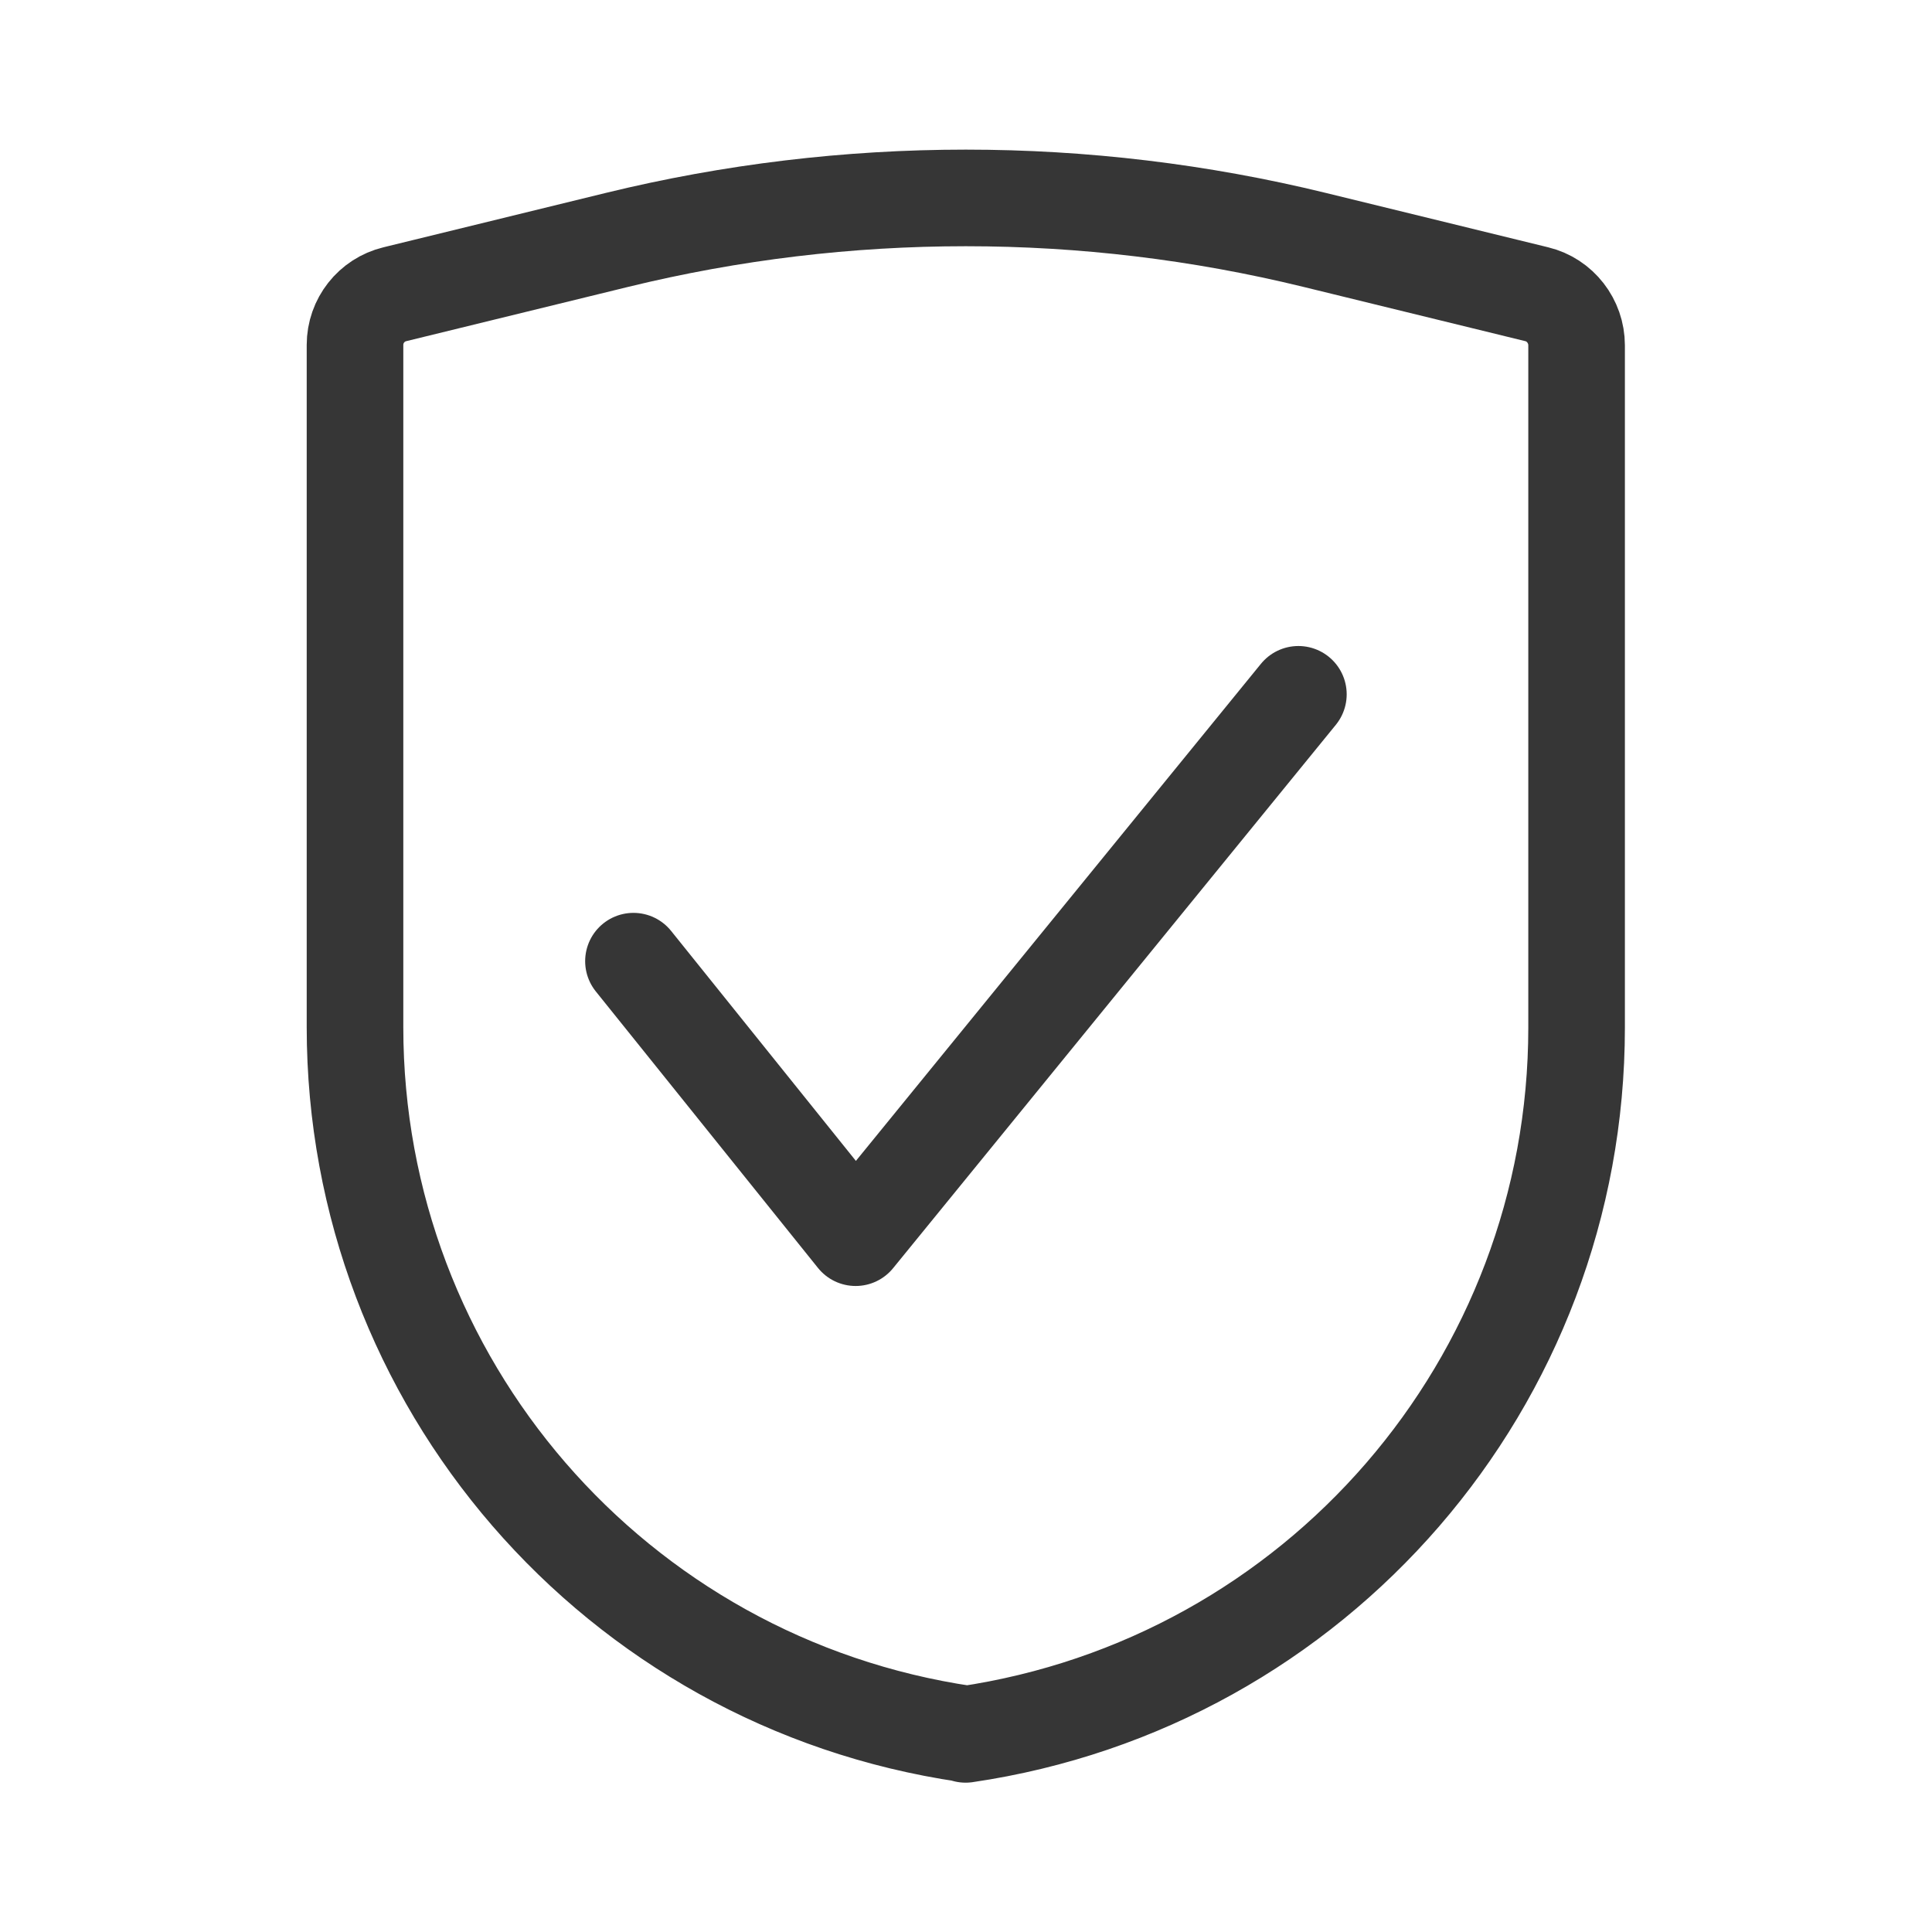
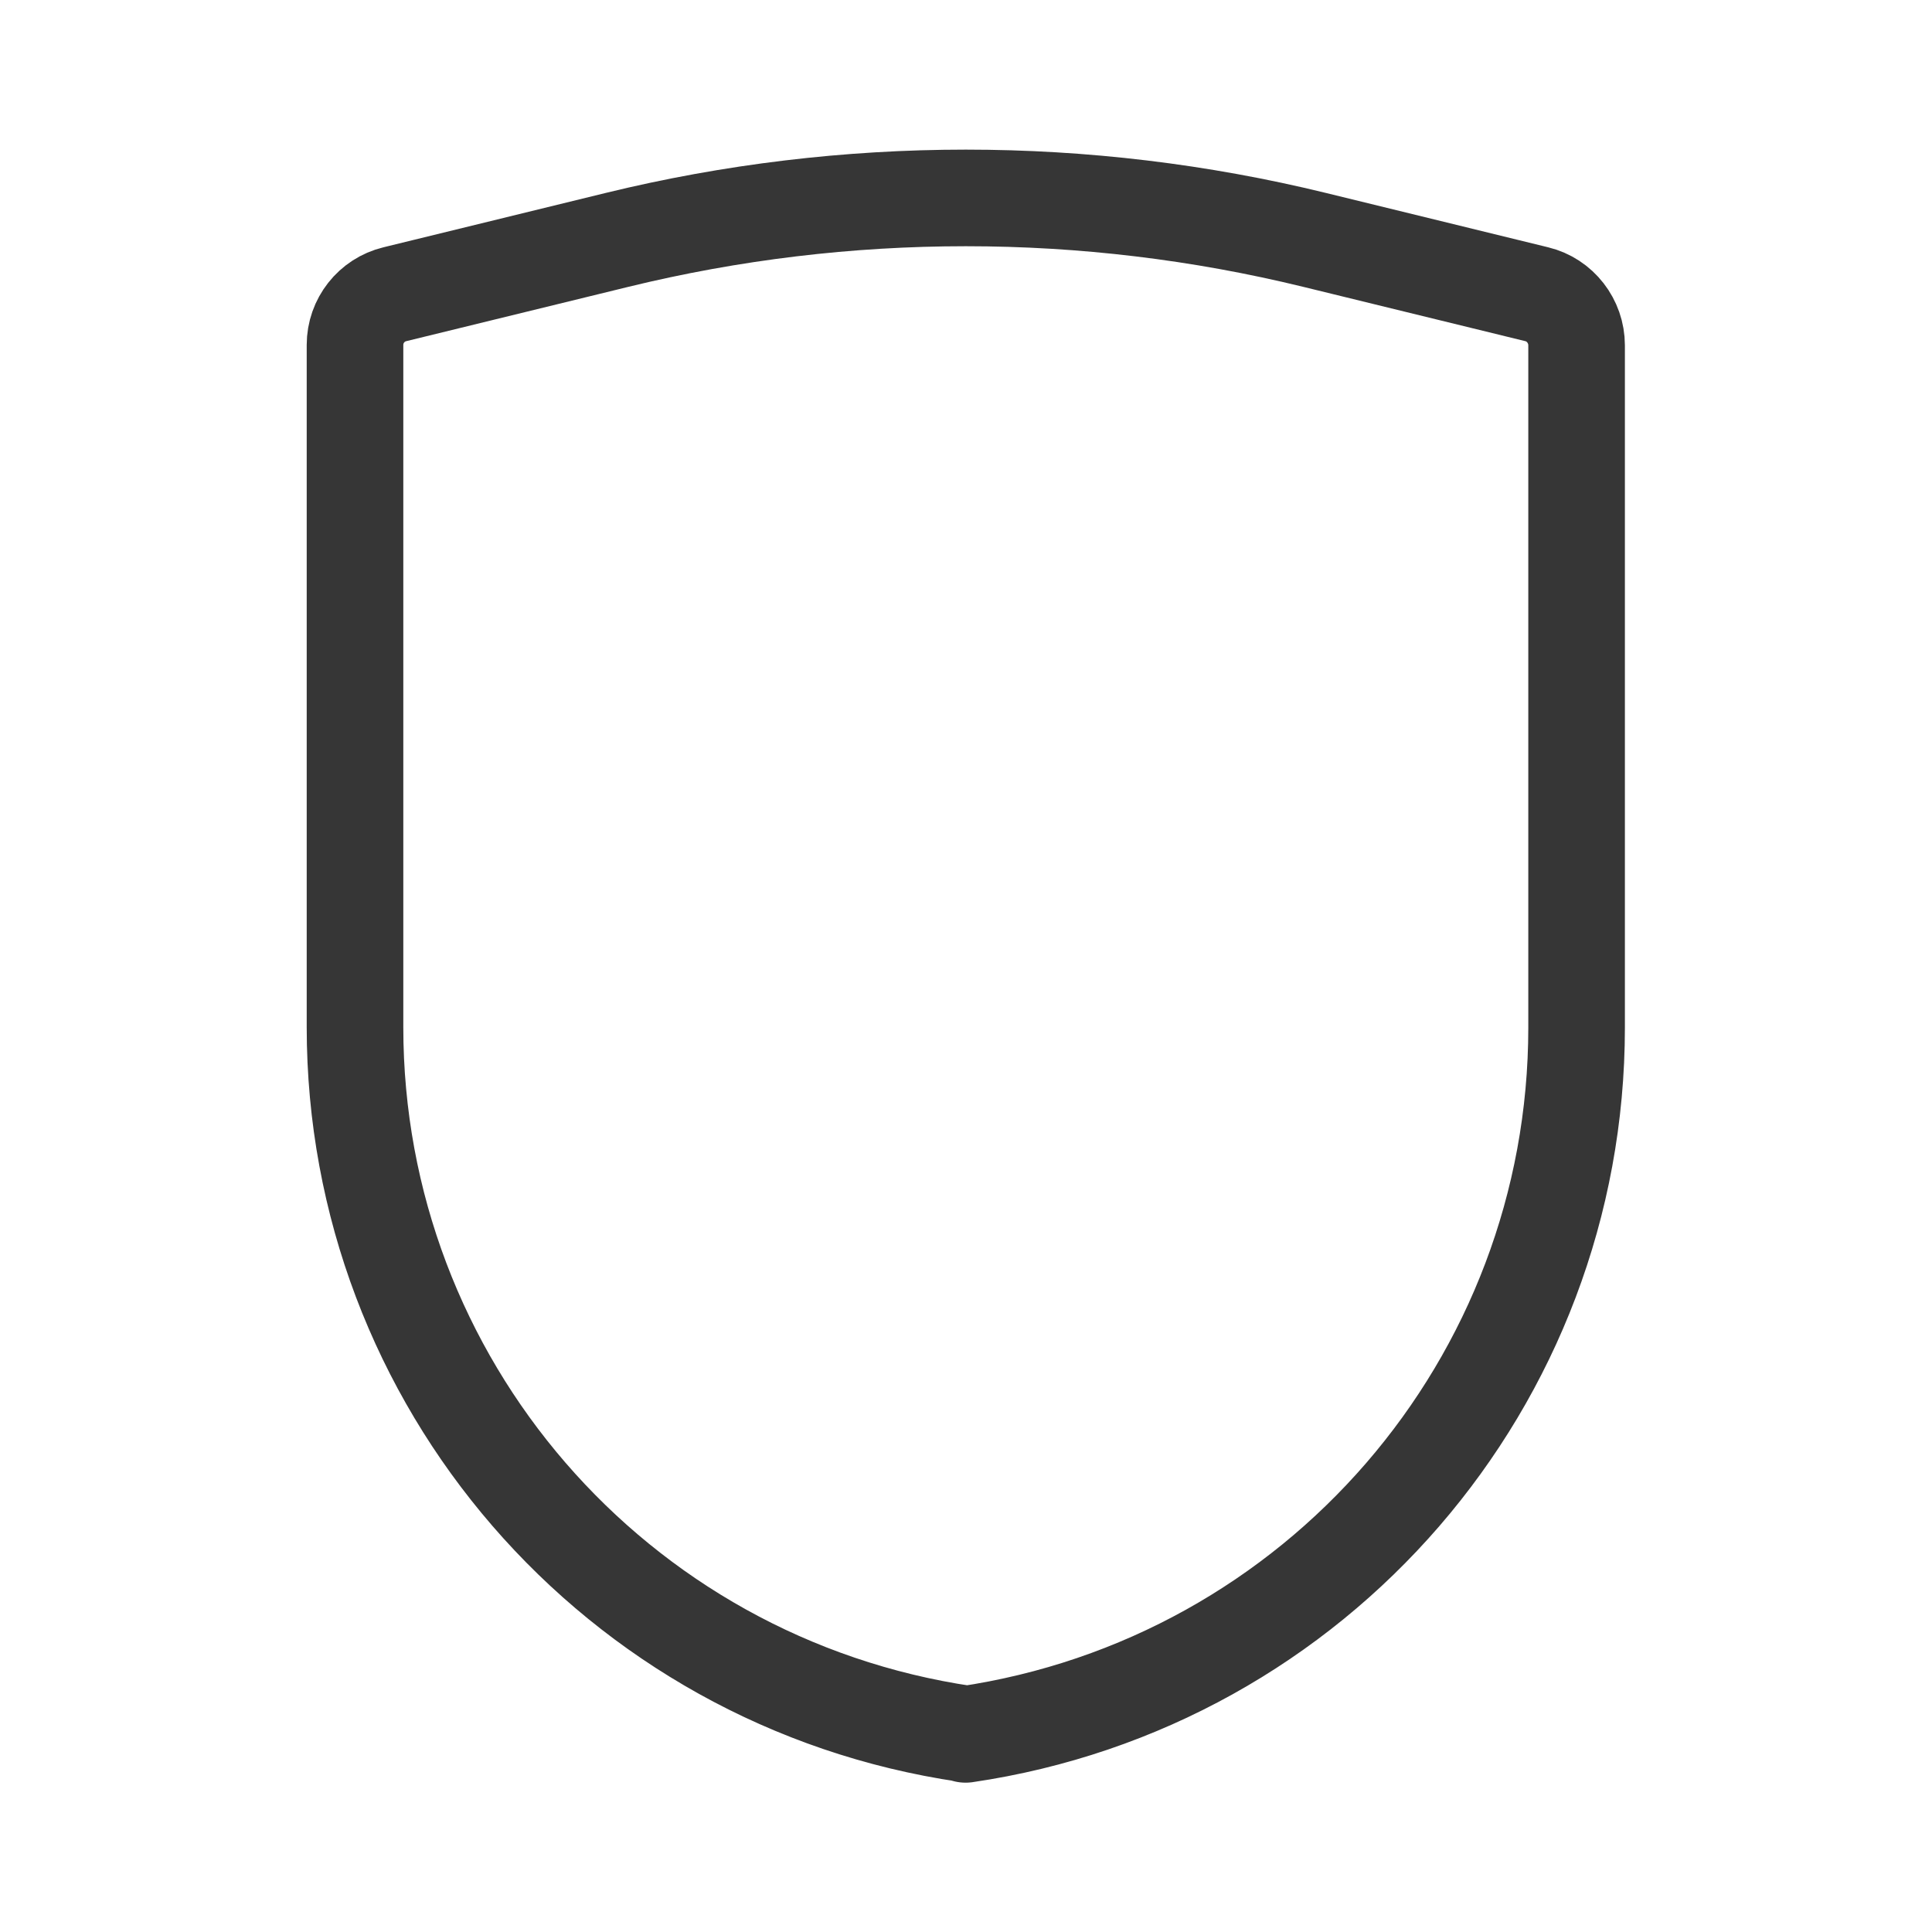
<svg xmlns="http://www.w3.org/2000/svg" width="24" height="24" viewBox="0 0 24 24" fill="none">
-   <path d="M16.129 8.625L10.629 15.375L7.869 11.94" stroke="#363636" stroke-width="1.2" stroke-linecap="round" stroke-linejoin="round" />
  <path d="M12 21.54C7.64 20.9 4.41 17.165 4.41 12.76V4.285C4.41 3.985 4.615 3.725 4.905 3.655L7.665 2.98C10.51 2.285 13.485 2.285 16.33 2.98L19.09 3.655C19.38 3.725 19.585 3.99 19.585 4.29V12.765C19.585 17.17 16.355 20.905 11.995 21.545L12 21.54Z" stroke="#363636" stroke-width="1.2" stroke-linecap="round" stroke-linejoin="round" />
</svg>